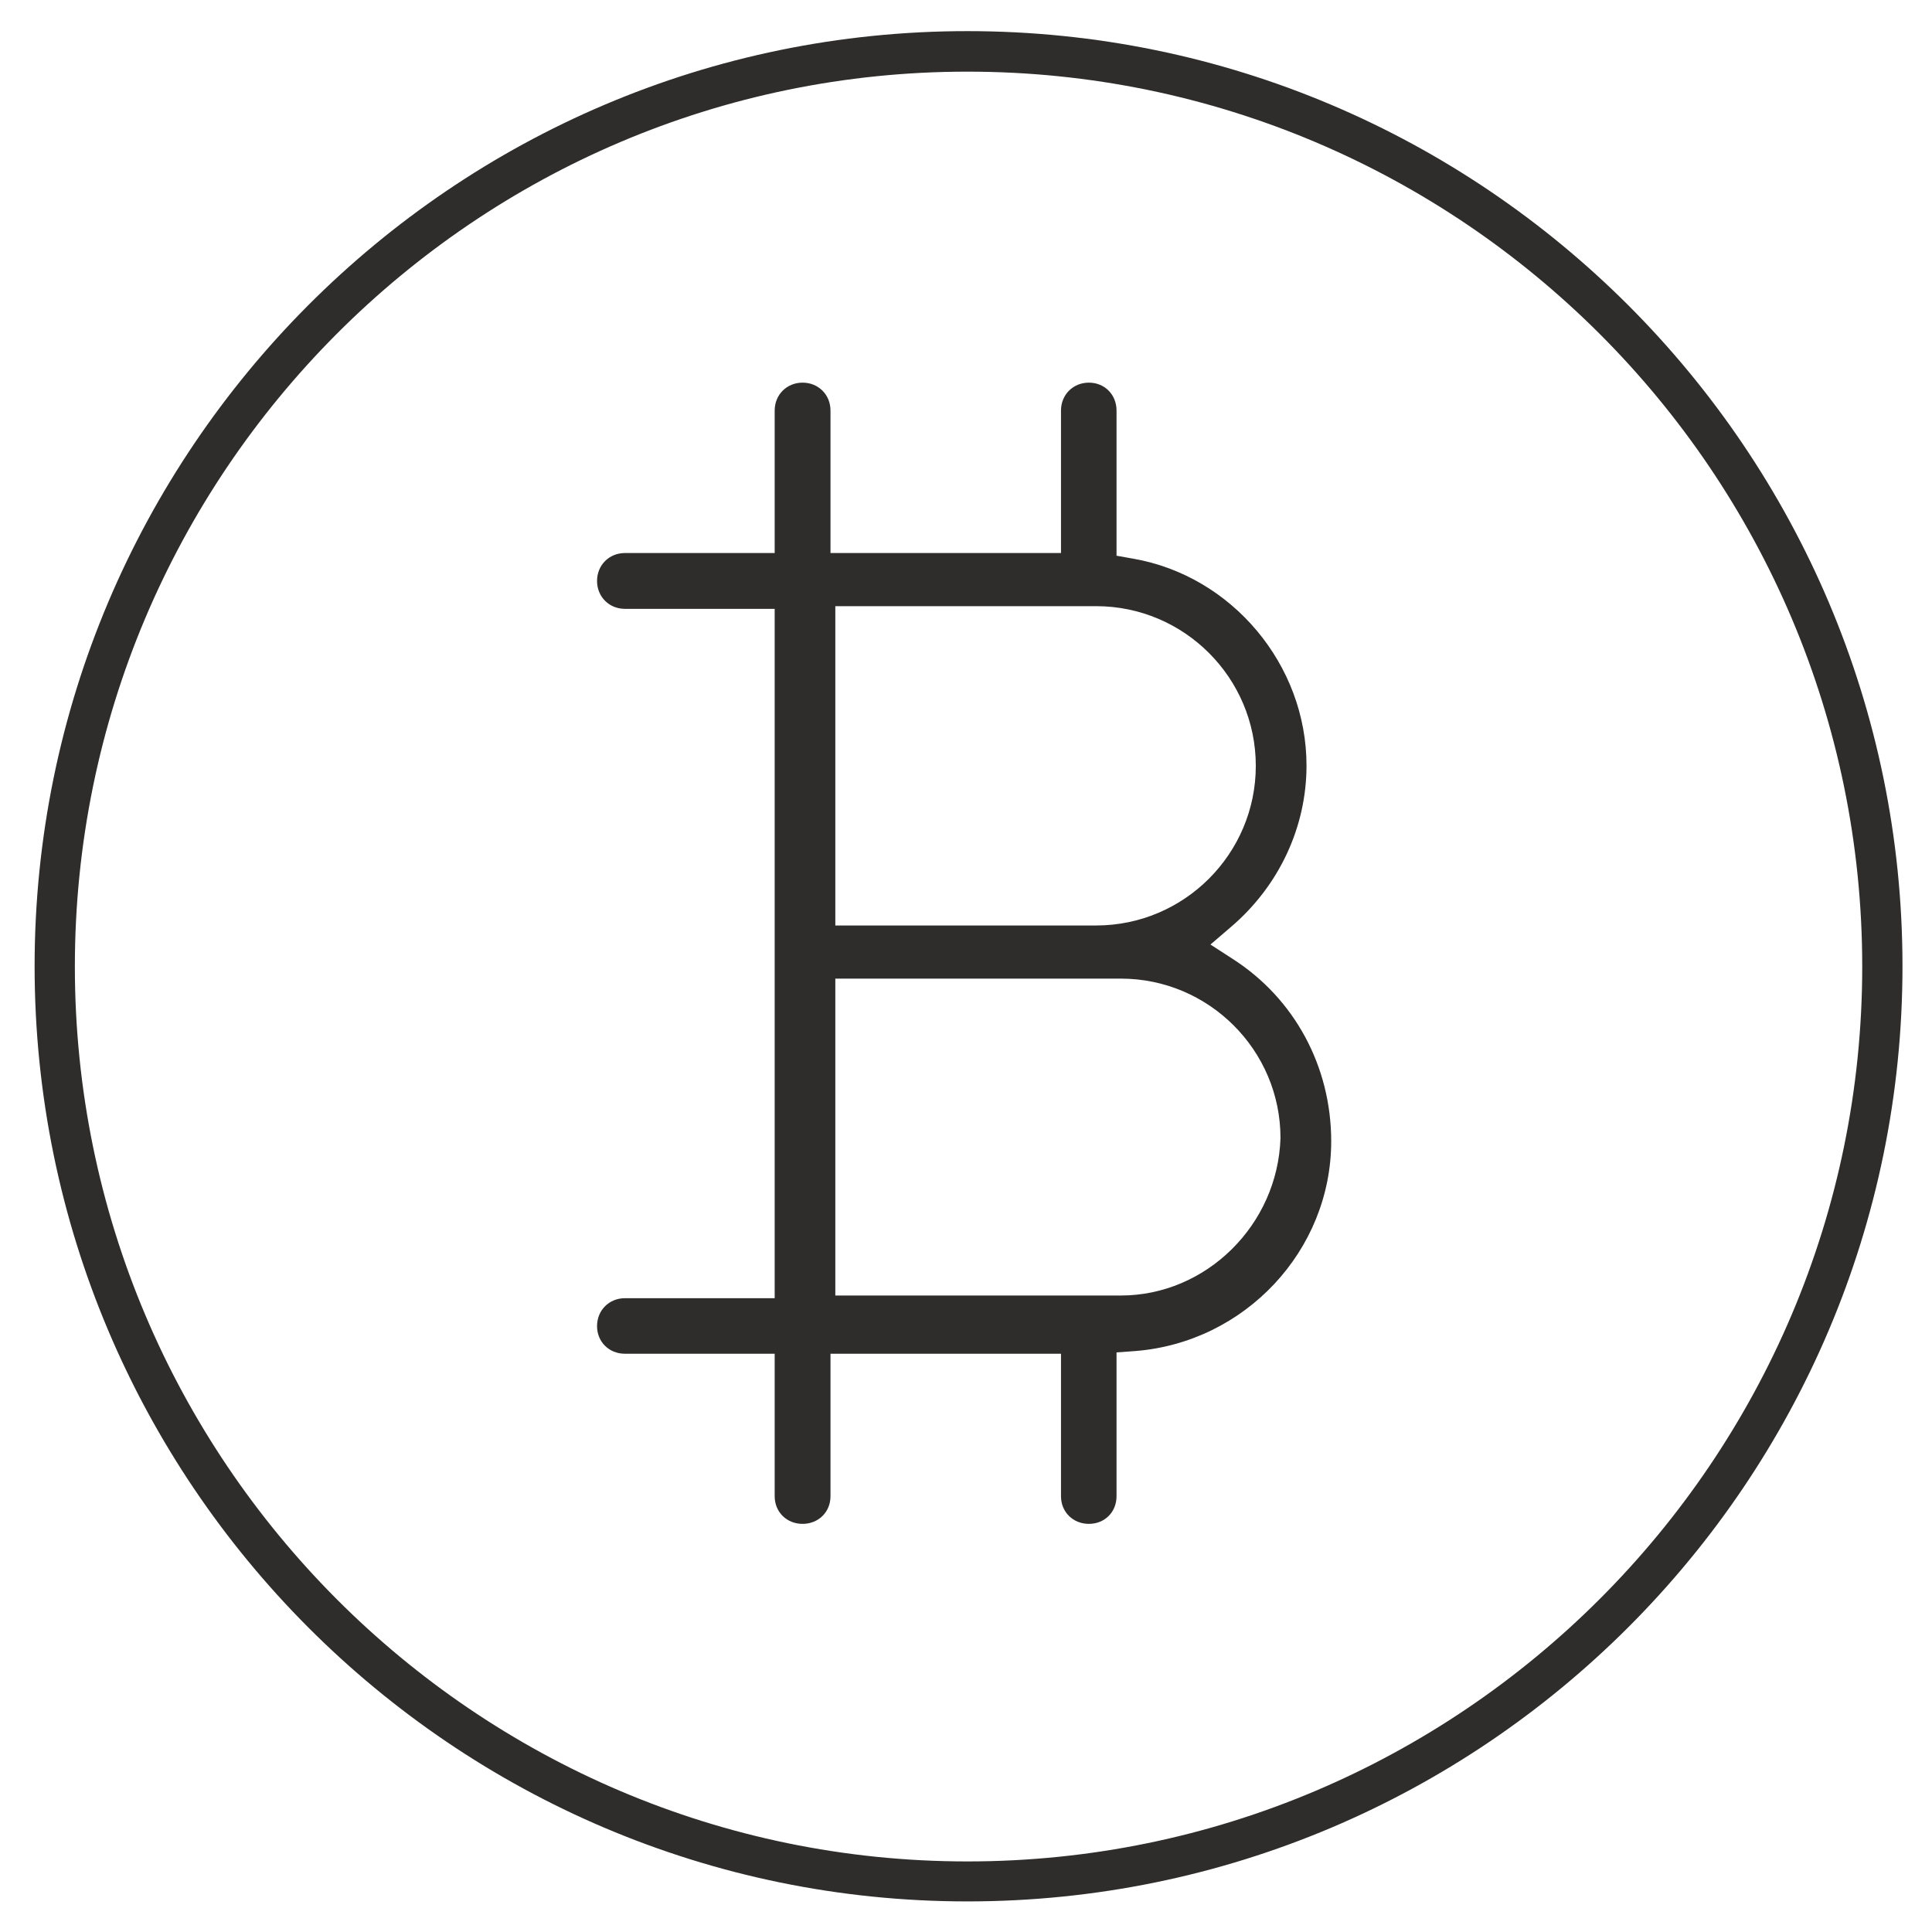
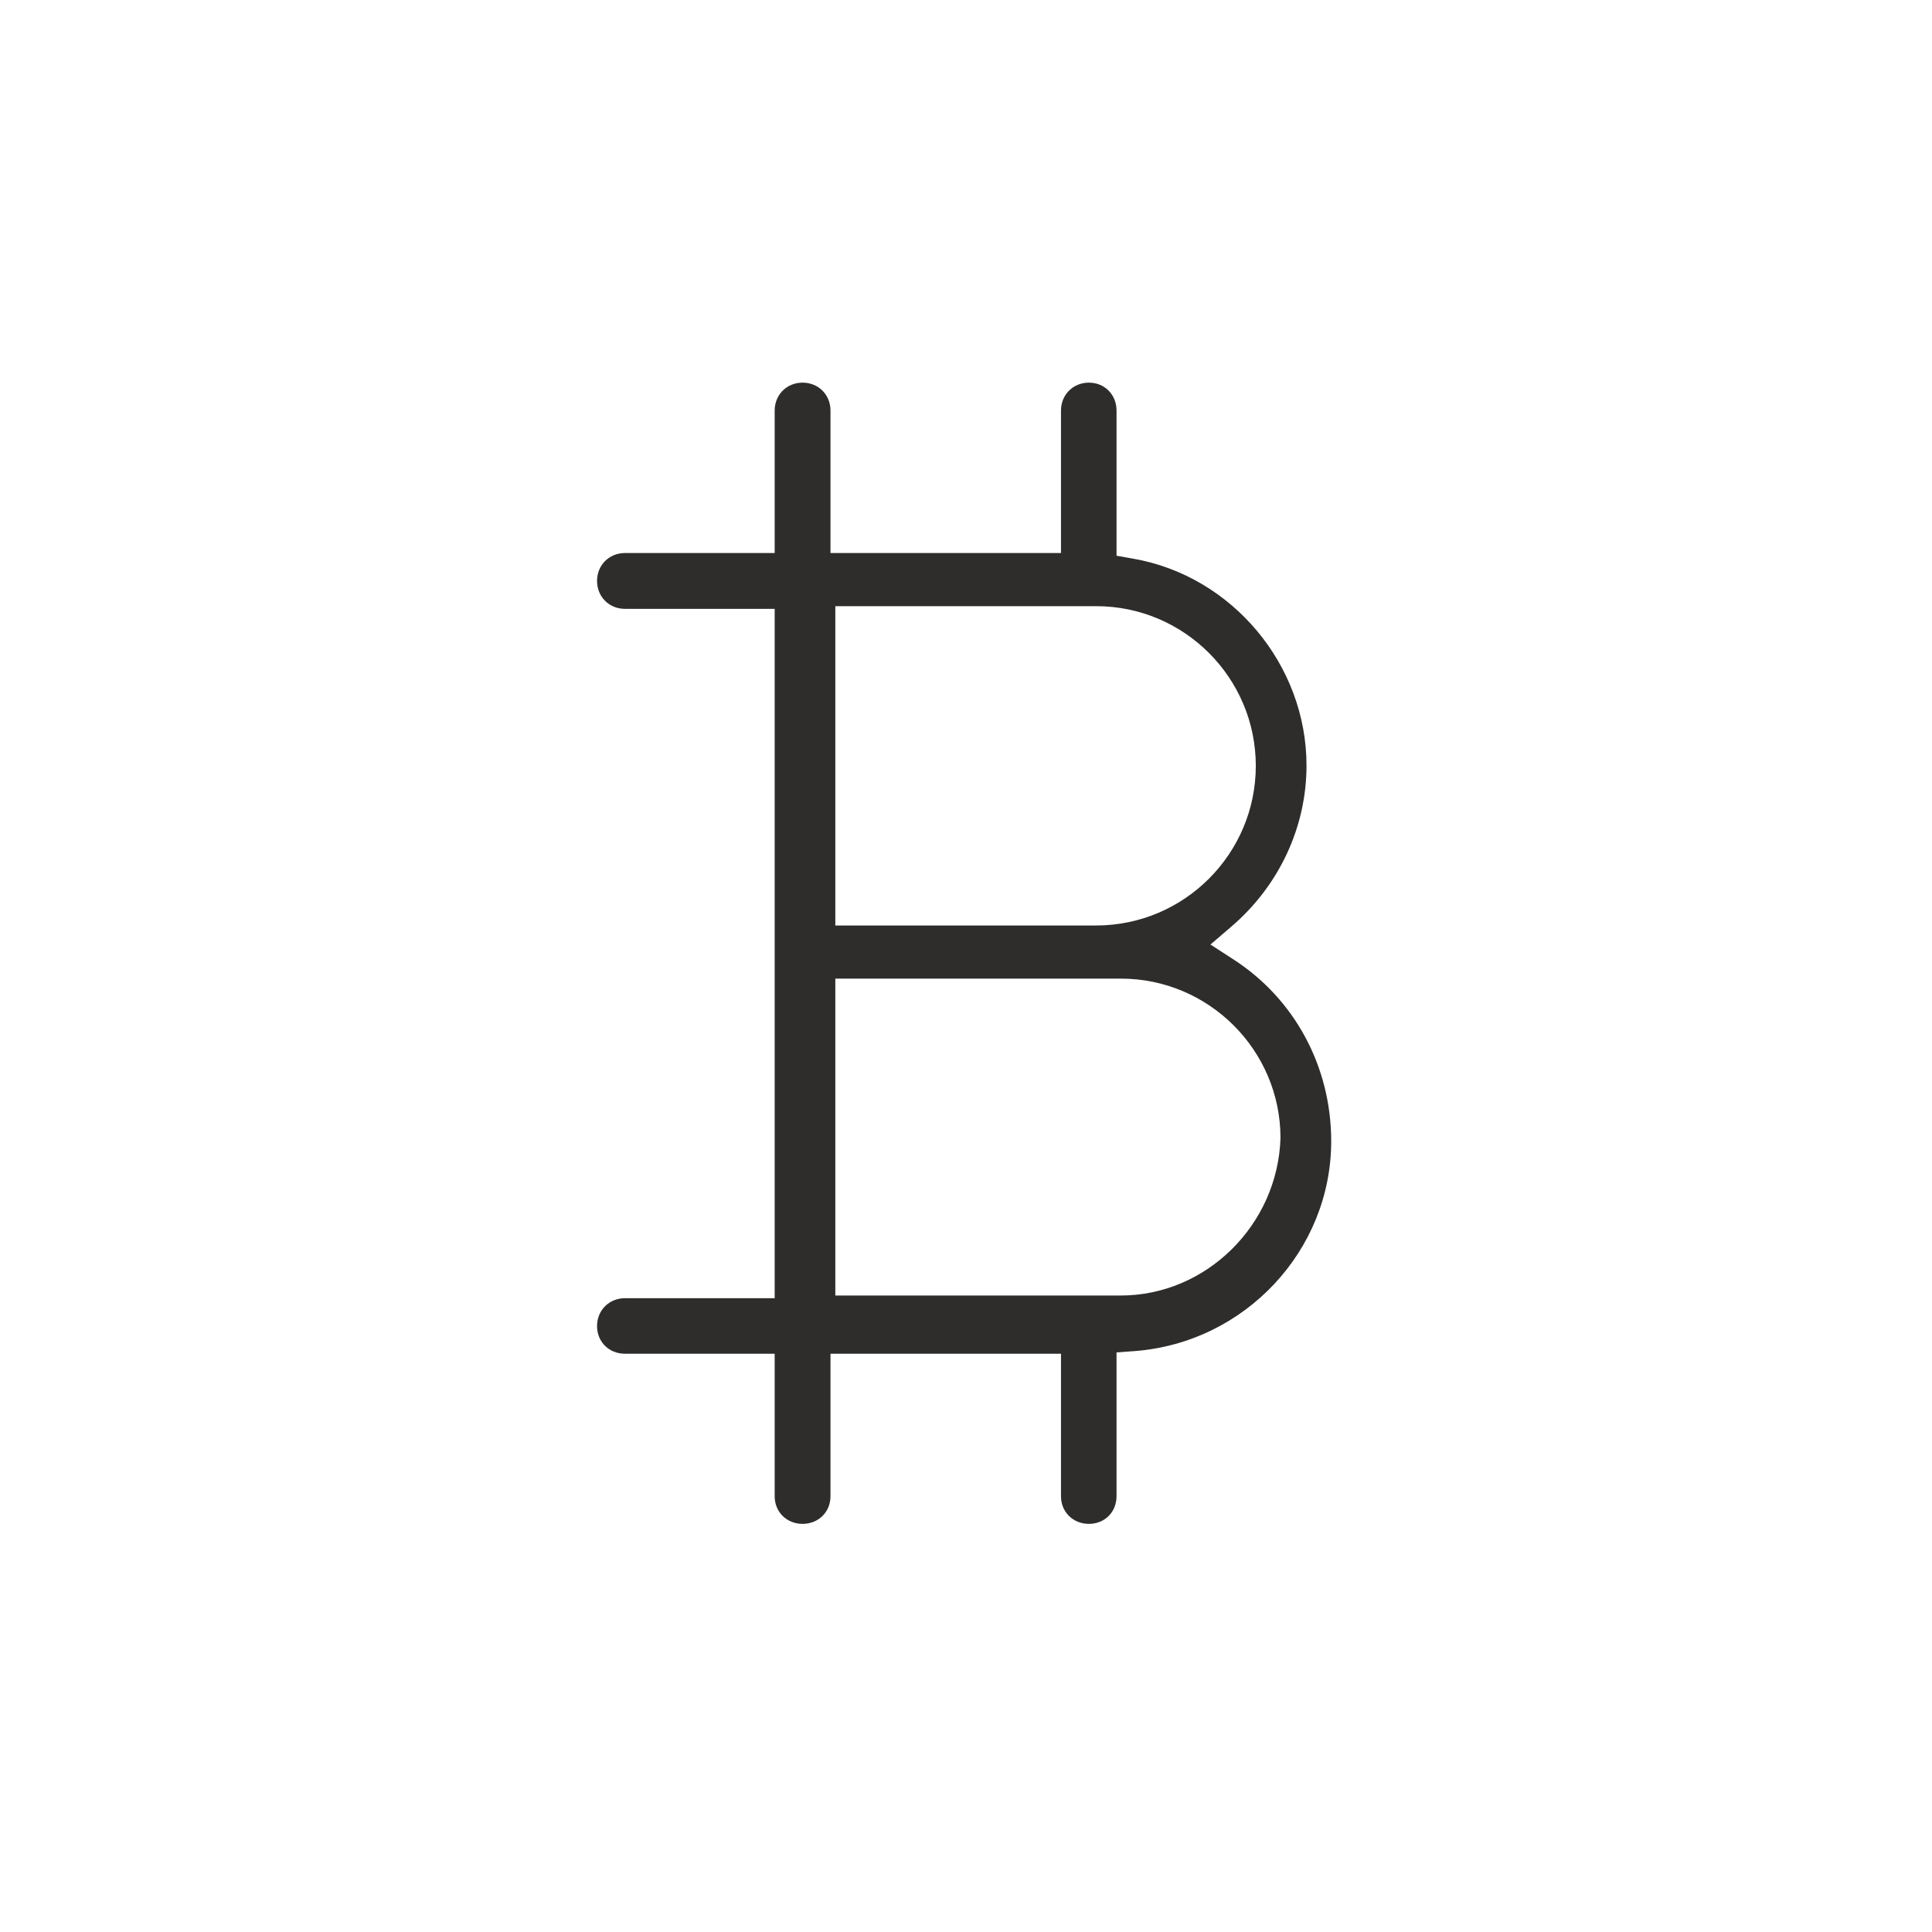
<svg xmlns="http://www.w3.org/2000/svg" version="1.1" id="Layer_8" x="0px" y="0px" viewBox="0 0 72 72" style="enable-background:new 0 0 72 72;" xml:space="preserve">
  <style type="text/css">
	.st0{fill:#2E2D2C;}
</style>
  <g>
-     <path class="st0" d="M36.05,1.16c-19.17,0-34.76,15.64-34.76,34.85c0,19.22,15.59,34.85,34.76,34.85   c19.22,0,34.85-15.63,34.85-34.85C70.9,16.79,55.27,1.16,36.05,1.16z M36.05,69.37c-18.34,0-33.26-14.96-33.26-33.35   c0-18.39,14.92-33.35,33.26-33.35c18.39,0,33.35,14.96,33.35,33.35C69.4,54.4,54.44,69.37,36.05,69.37z" />
    <path class="st0" d="M45.96,35.75l-0.85-0.55l0.77-0.66c1.79-1.53,2.81-3.72,2.81-6.01c0-3.76-2.78-7.07-6.46-7.71l-0.62-0.11V15.3   c0-0.59-0.44-1.04-1.03-1.04s-1.04,0.45-1.04,1.04v5.31h-8.59V15.3c0-0.59-0.45-1.04-1.04-1.04s-1.04,0.45-1.04,1.04v5.31h-5.58   c-0.59,0-1.04,0.45-1.04,1.04c0,0.59,0.45,1.04,1.04,1.04h5.58v25.69h-5.58c-0.59,0-1.04,0.45-1.04,1.04   c0,0.59,0.45,1.03,1.04,1.03h5.58v5.31c0,0.59,0.45,1.03,1.04,1.03s1.04-0.44,1.04-1.03v-5.31h8.59v5.31   c0,0.59,0.45,1.03,1.04,1.03s1.03-0.44,1.03-1.03v-5.36l0.69-0.05c4.1-0.32,7.31-3.75,7.31-7.82   C49.61,39.74,48.24,37.22,45.96,35.75z M31.13,22.59h9.72c3.28,0,5.95,2.67,5.95,5.95c0,3.28-2.67,5.95-5.95,5.95h-9.72V22.59z    M41.77,48.28H31.13V36.47h10.64c3.28,0,5.95,2.67,5.95,5.94C47.62,45.65,44.95,48.28,41.77,48.28z" />
  </g>
</svg>